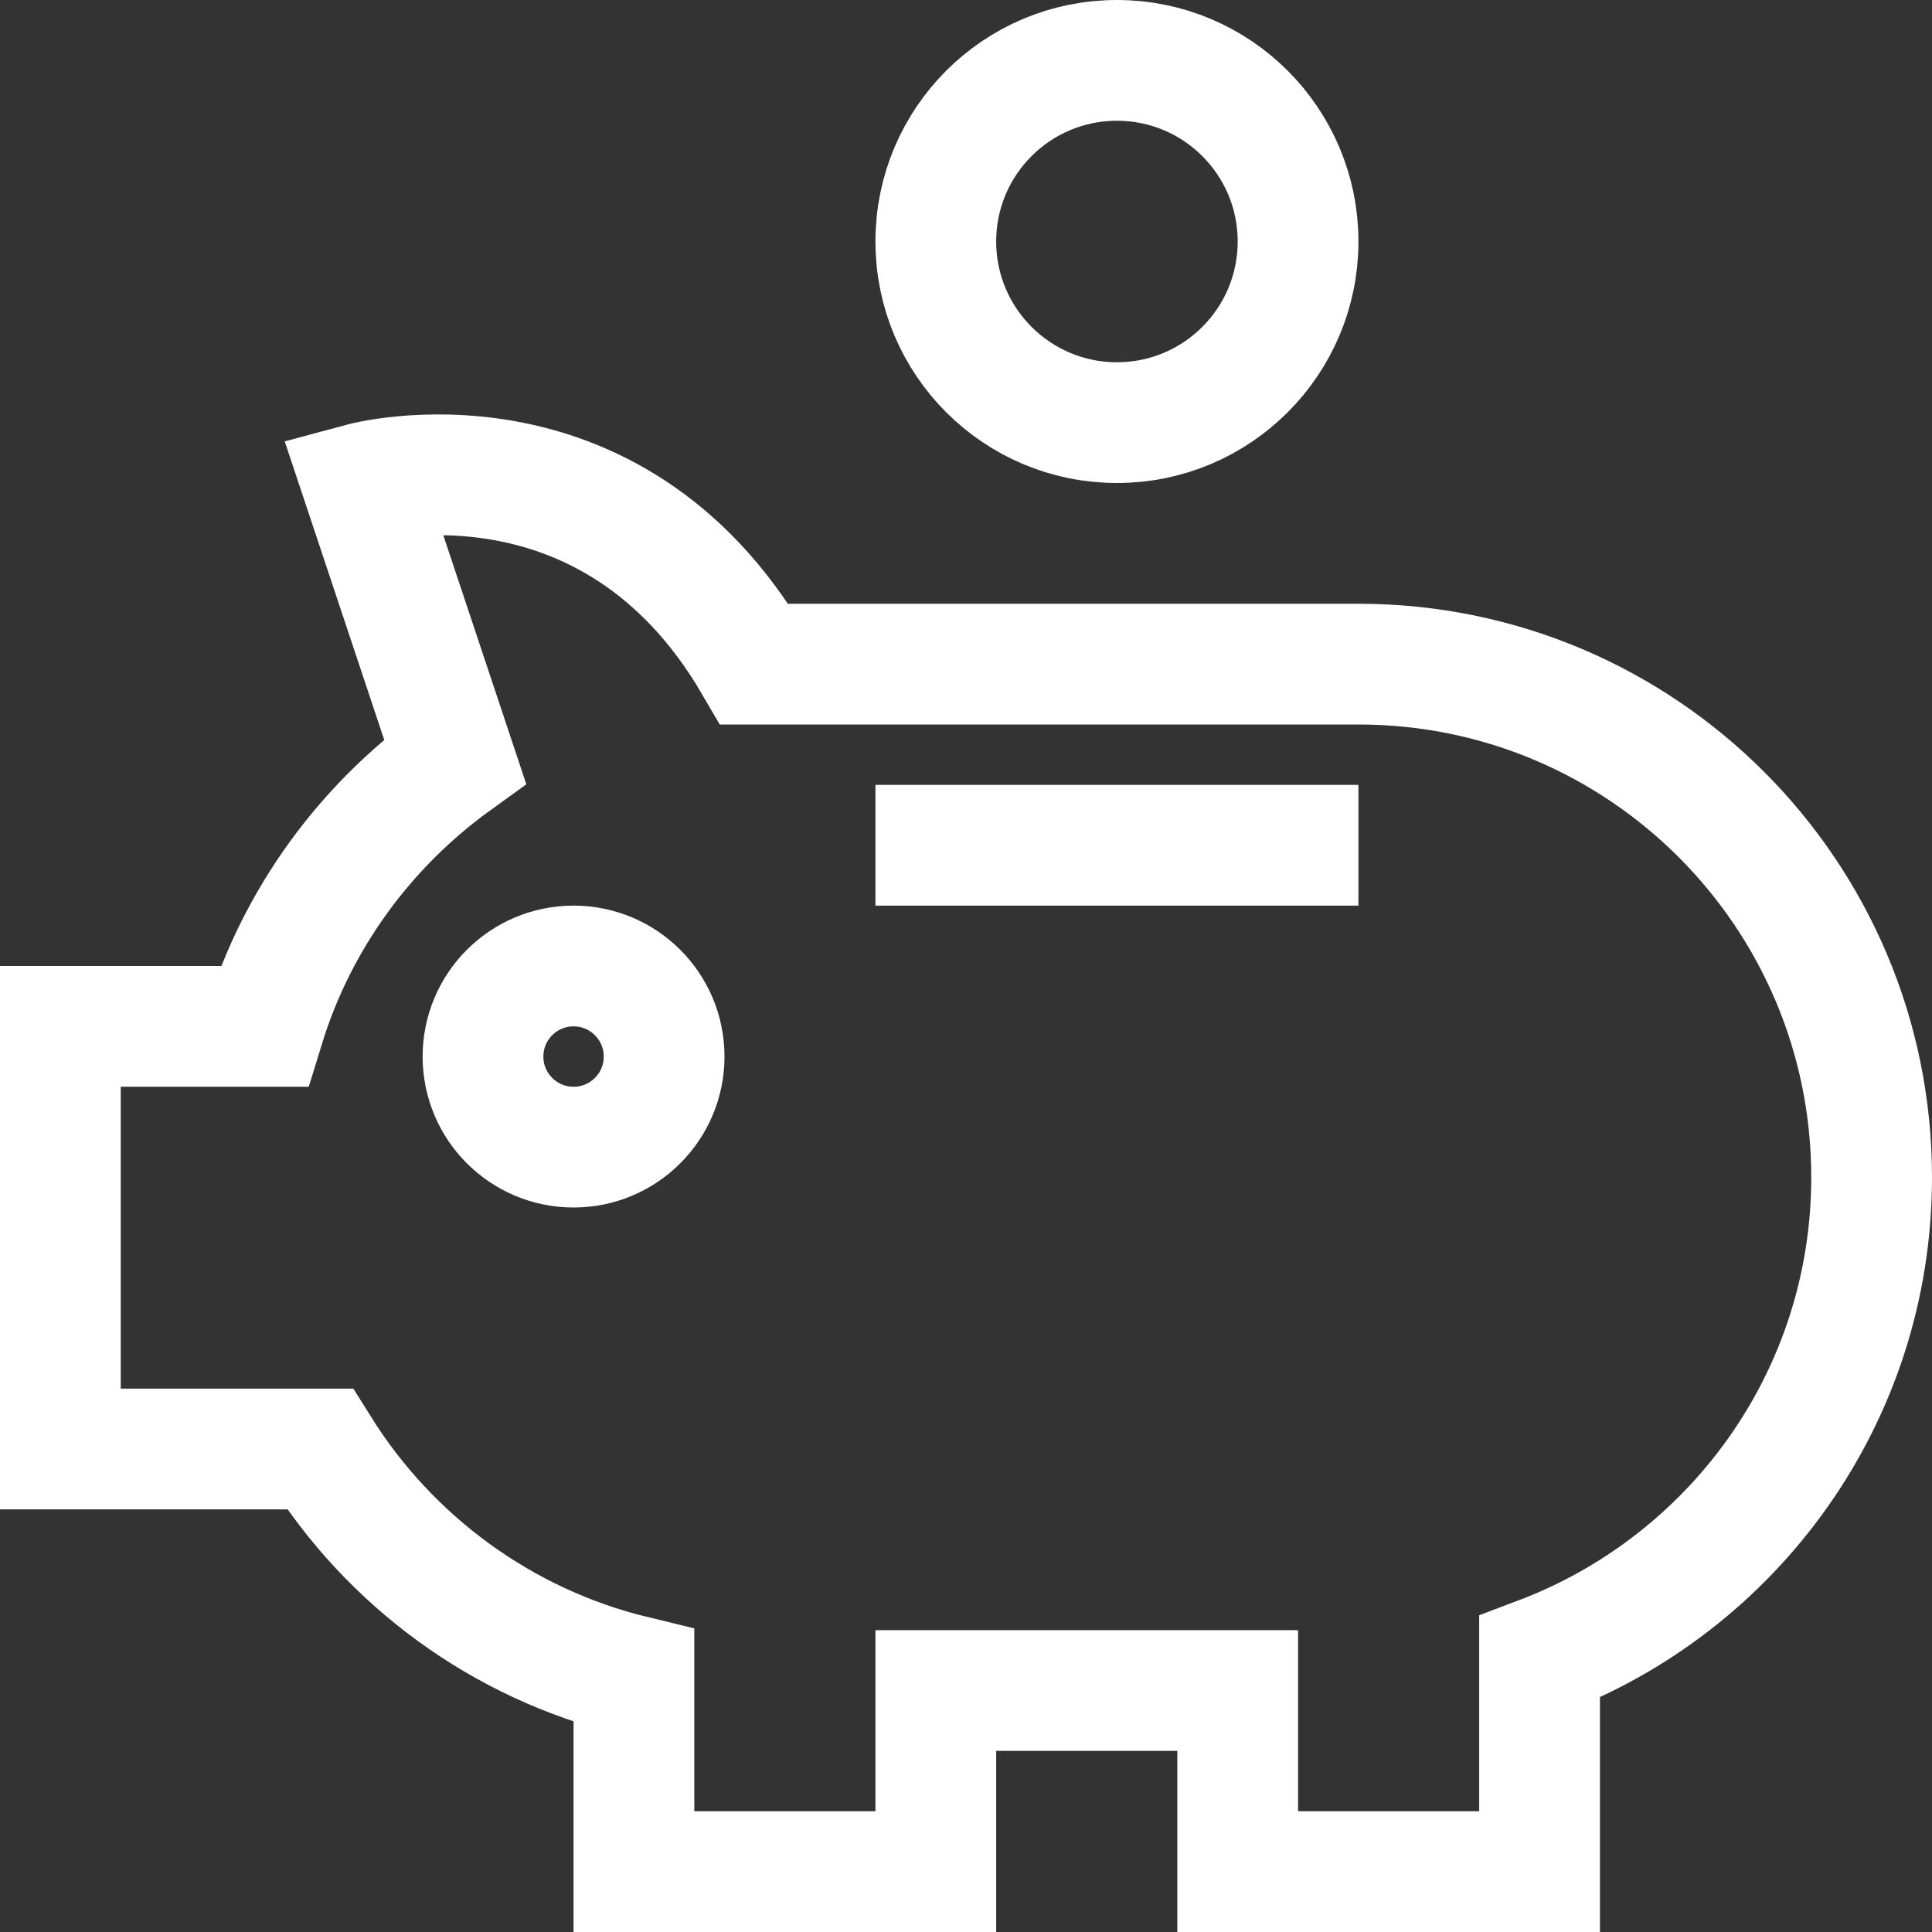
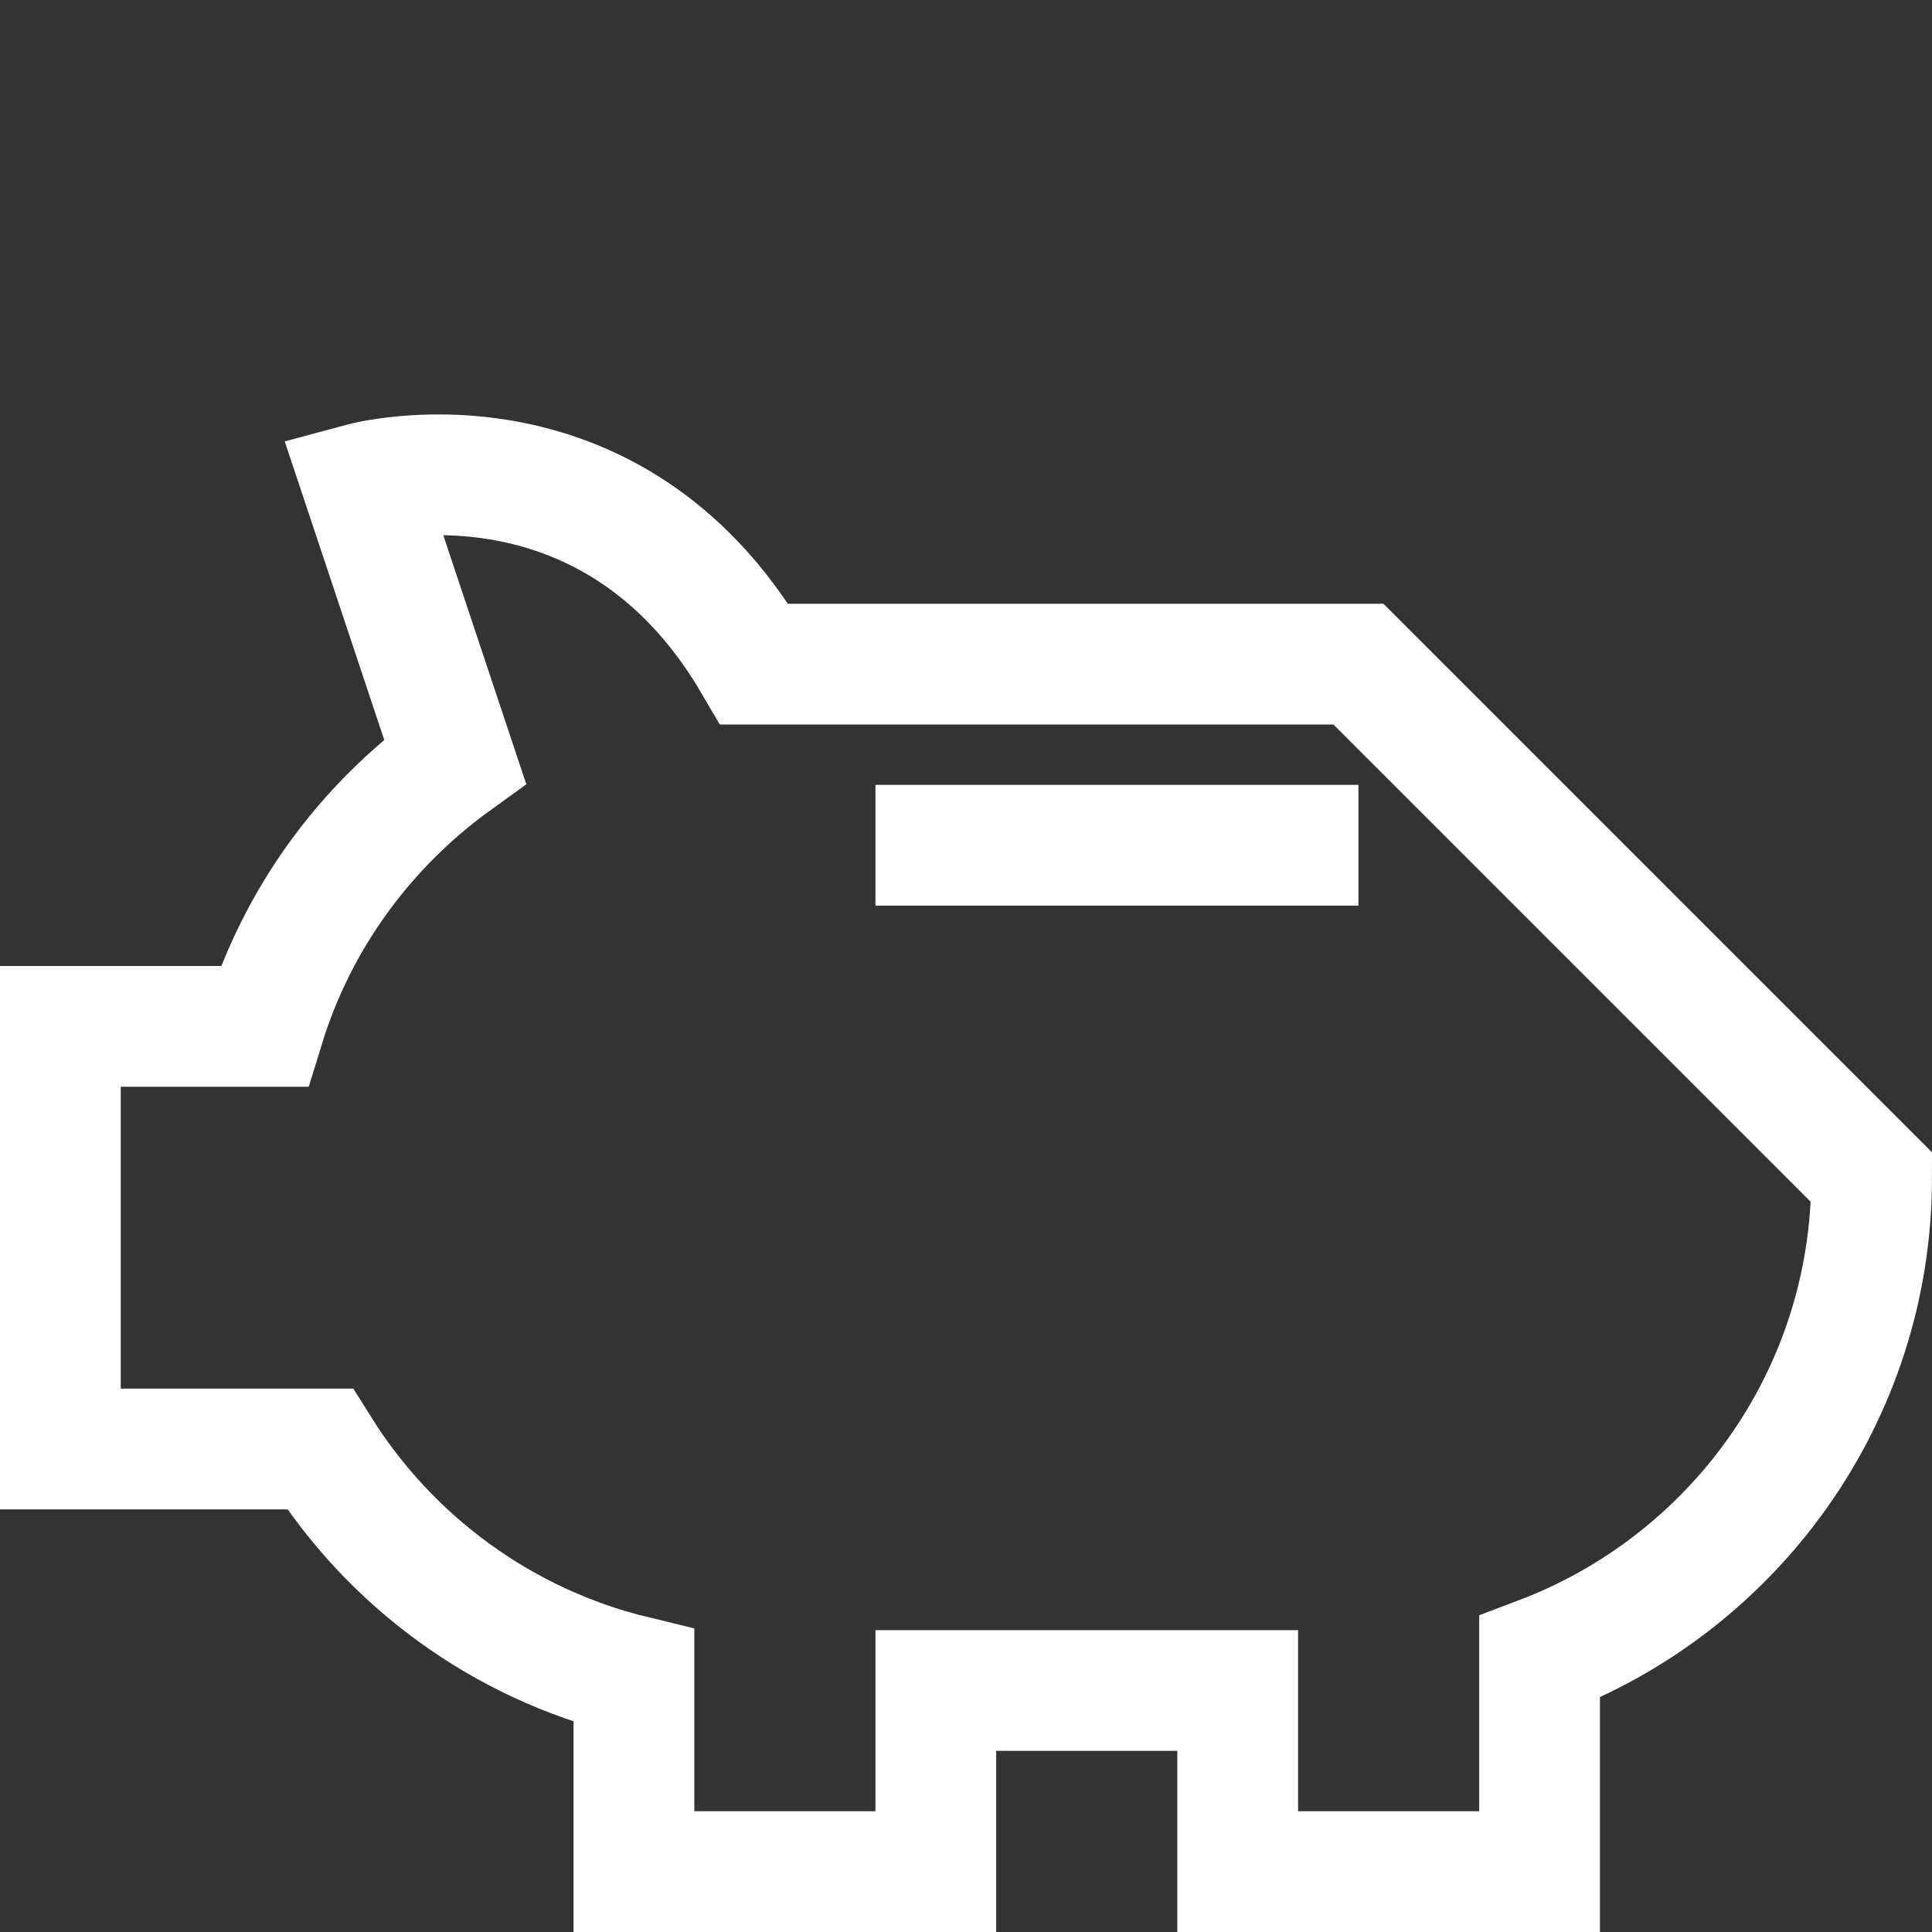
<svg xmlns="http://www.w3.org/2000/svg" width="64" height="64" viewBox="0 0 64 64" fill="none">
  <rect x="0" y="0" width="64" height="64" fill="#333333" stroke="none" />
-   <path d="M19 38C20.657 38 22 36.657 22 35C22 33.343 20.657 32 19 32C17.343 32 16 33.343 16 35C16 36.657 17.343 38 19 38Z" stroke="white" stroke-width="4" stroke-miterlimit="10" stroke-linecap="square" />
-   <path d="M37 14C40.314 14 43 11.314 43 8C43 4.686 40.314 2 37 2C33.686 2 31 4.686 31 8C31 11.314 33.686 14 37 14Z" stroke="white" stroke-width="4" stroke-miterlimit="10" stroke-linecap="square" />
  <path d="M31 28H43" stroke="white" stroke-width="4" stroke-miterlimit="10" stroke-linecap="square" />
-   <path d="M45 22H25C24.997 22 24.995 22 24.992 22C20.208 13.788 12 16 12 16L15.073 25.219C12.106 27.36 9.85 30.422 8.75 34H2V48H10.597C12.92 51.71 16.629 54.457 21 55.516V62H31V56H41V62H51V54.89C57.424 52.463 62 46.274 62 39C62 29.611 54.389 22 45 22Z" stroke="white" stroke-width="4" stroke-miterlimit="10" stroke-linecap="square" />
+   <path d="M45 22H25C24.997 22 24.995 22 24.992 22C20.208 13.788 12 16 12 16L15.073 25.219C12.106 27.36 9.85 30.422 8.75 34H2V48H10.597C12.92 51.71 16.629 54.457 21 55.516V62H31V56H41V62H51V54.89C57.424 52.463 62 46.274 62 39Z" stroke="white" stroke-width="4" stroke-miterlimit="10" stroke-linecap="square" />
</svg>